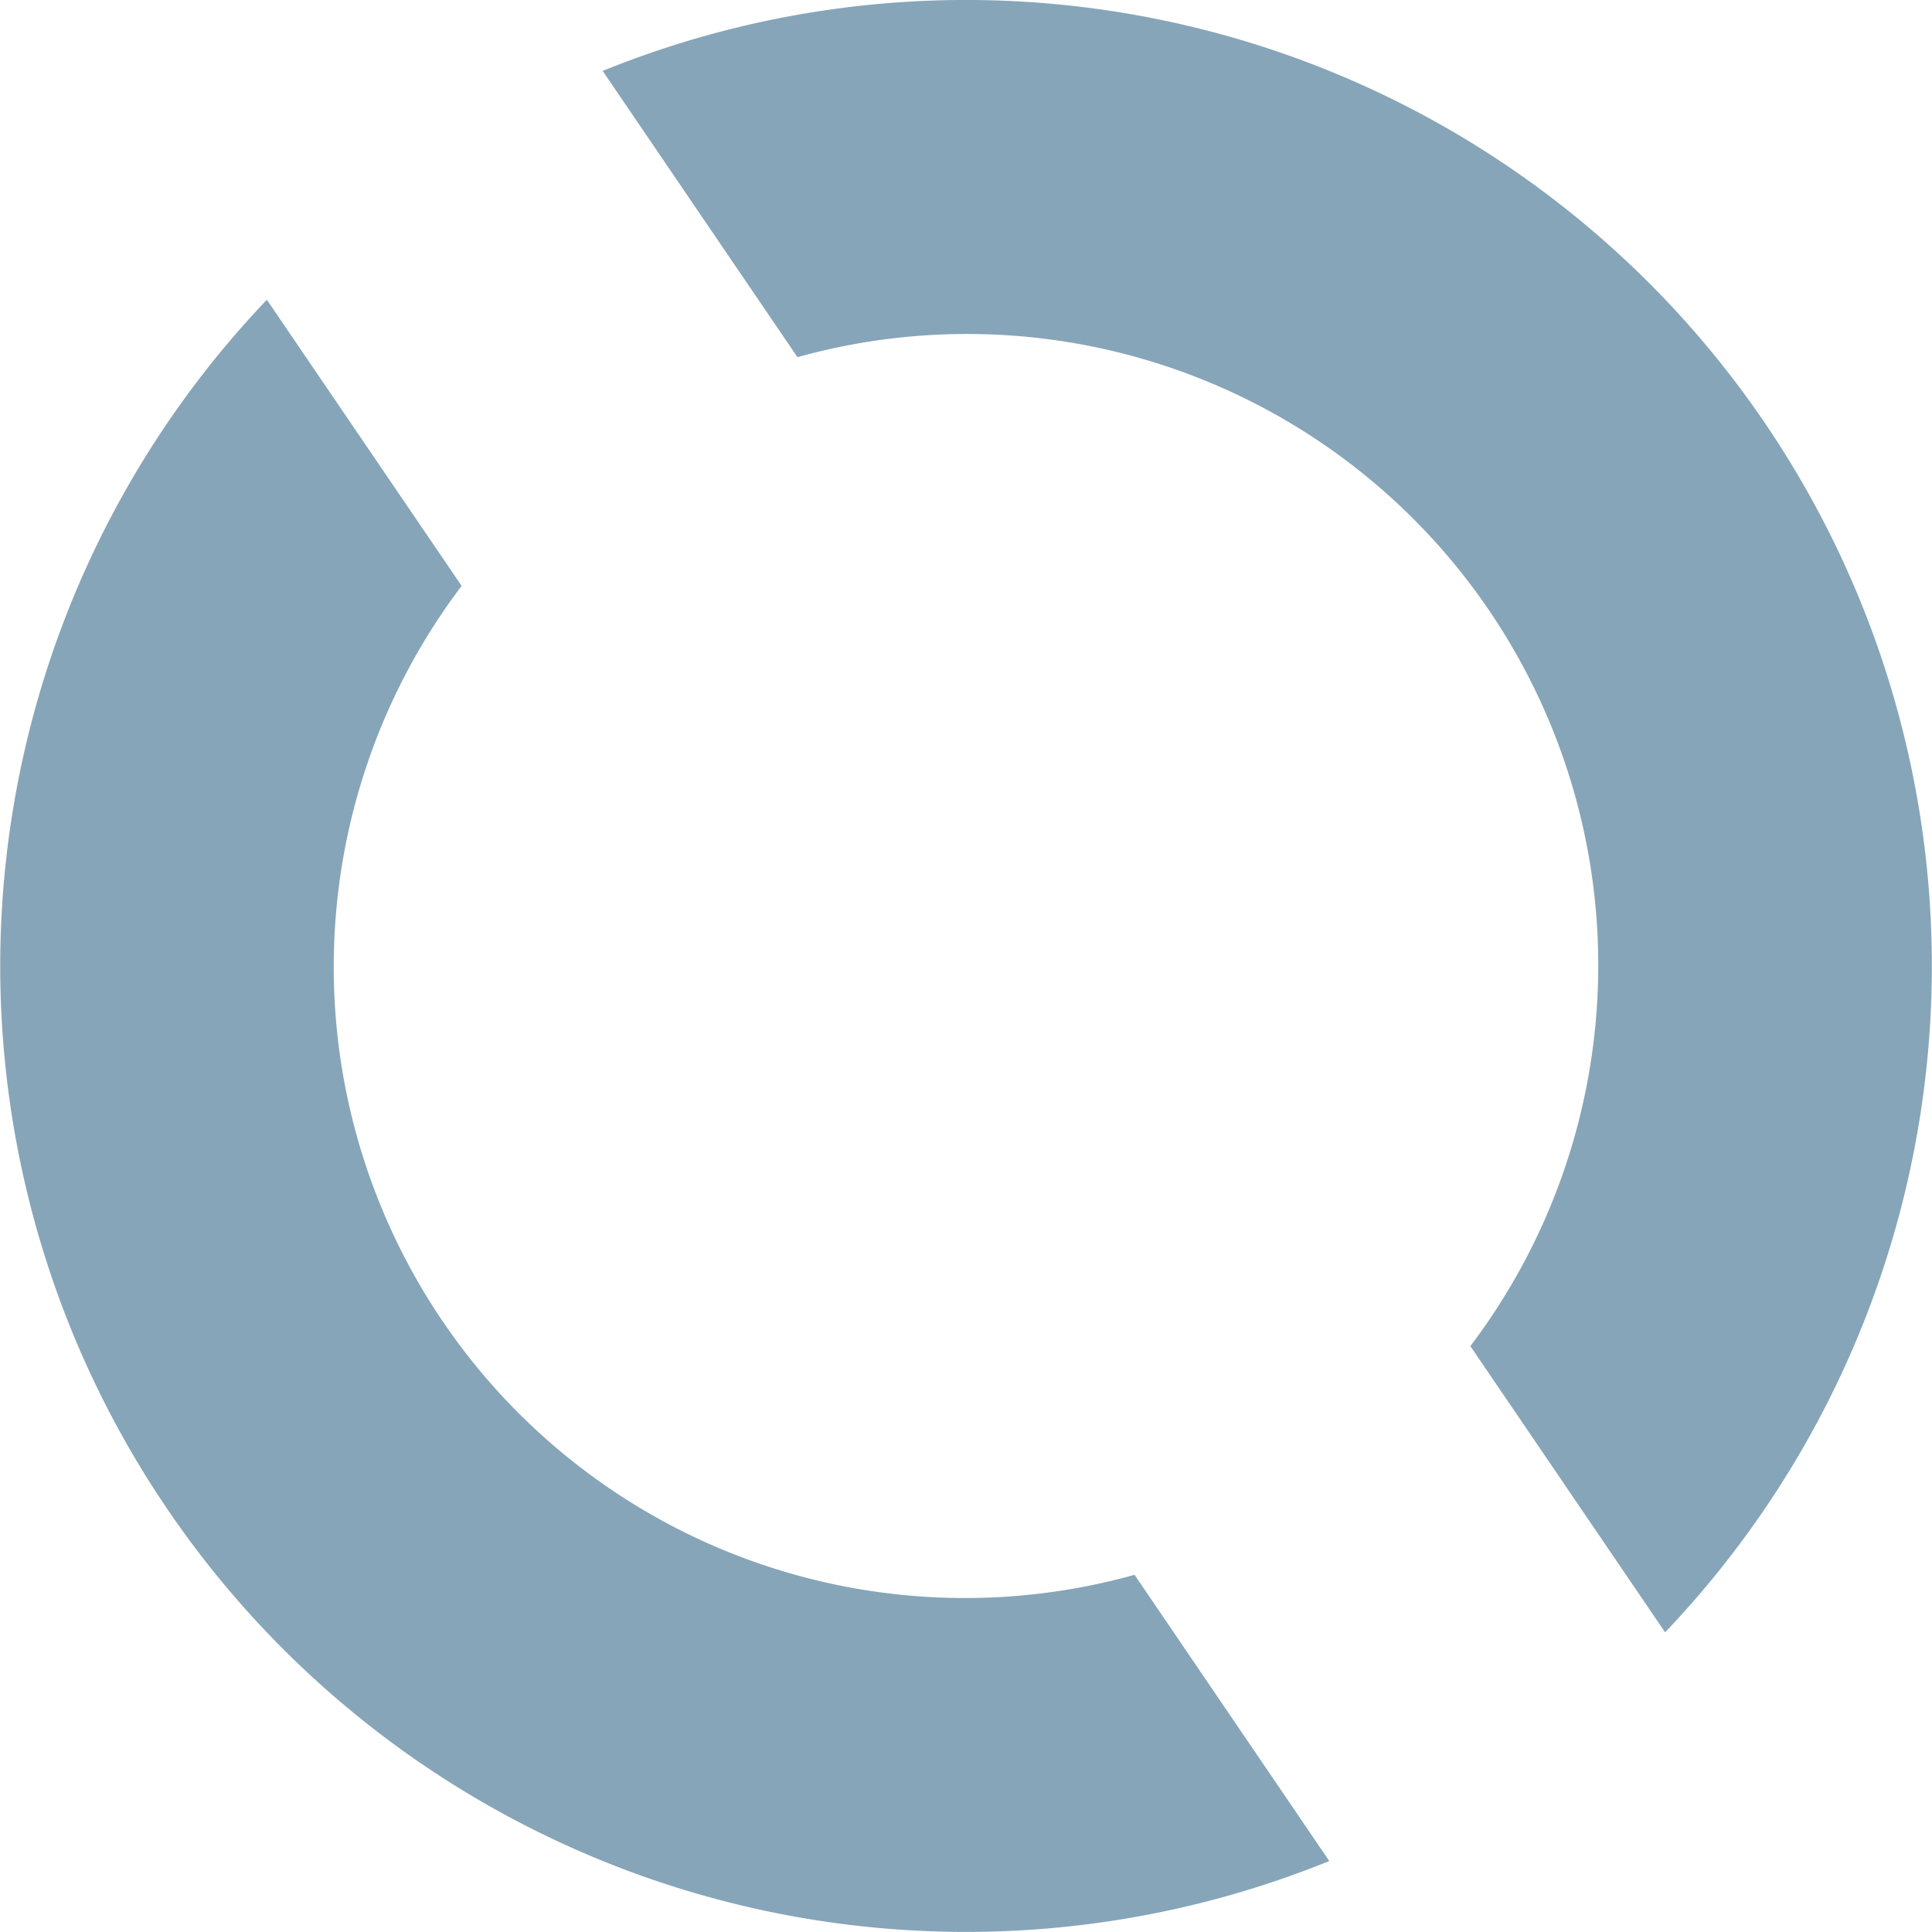
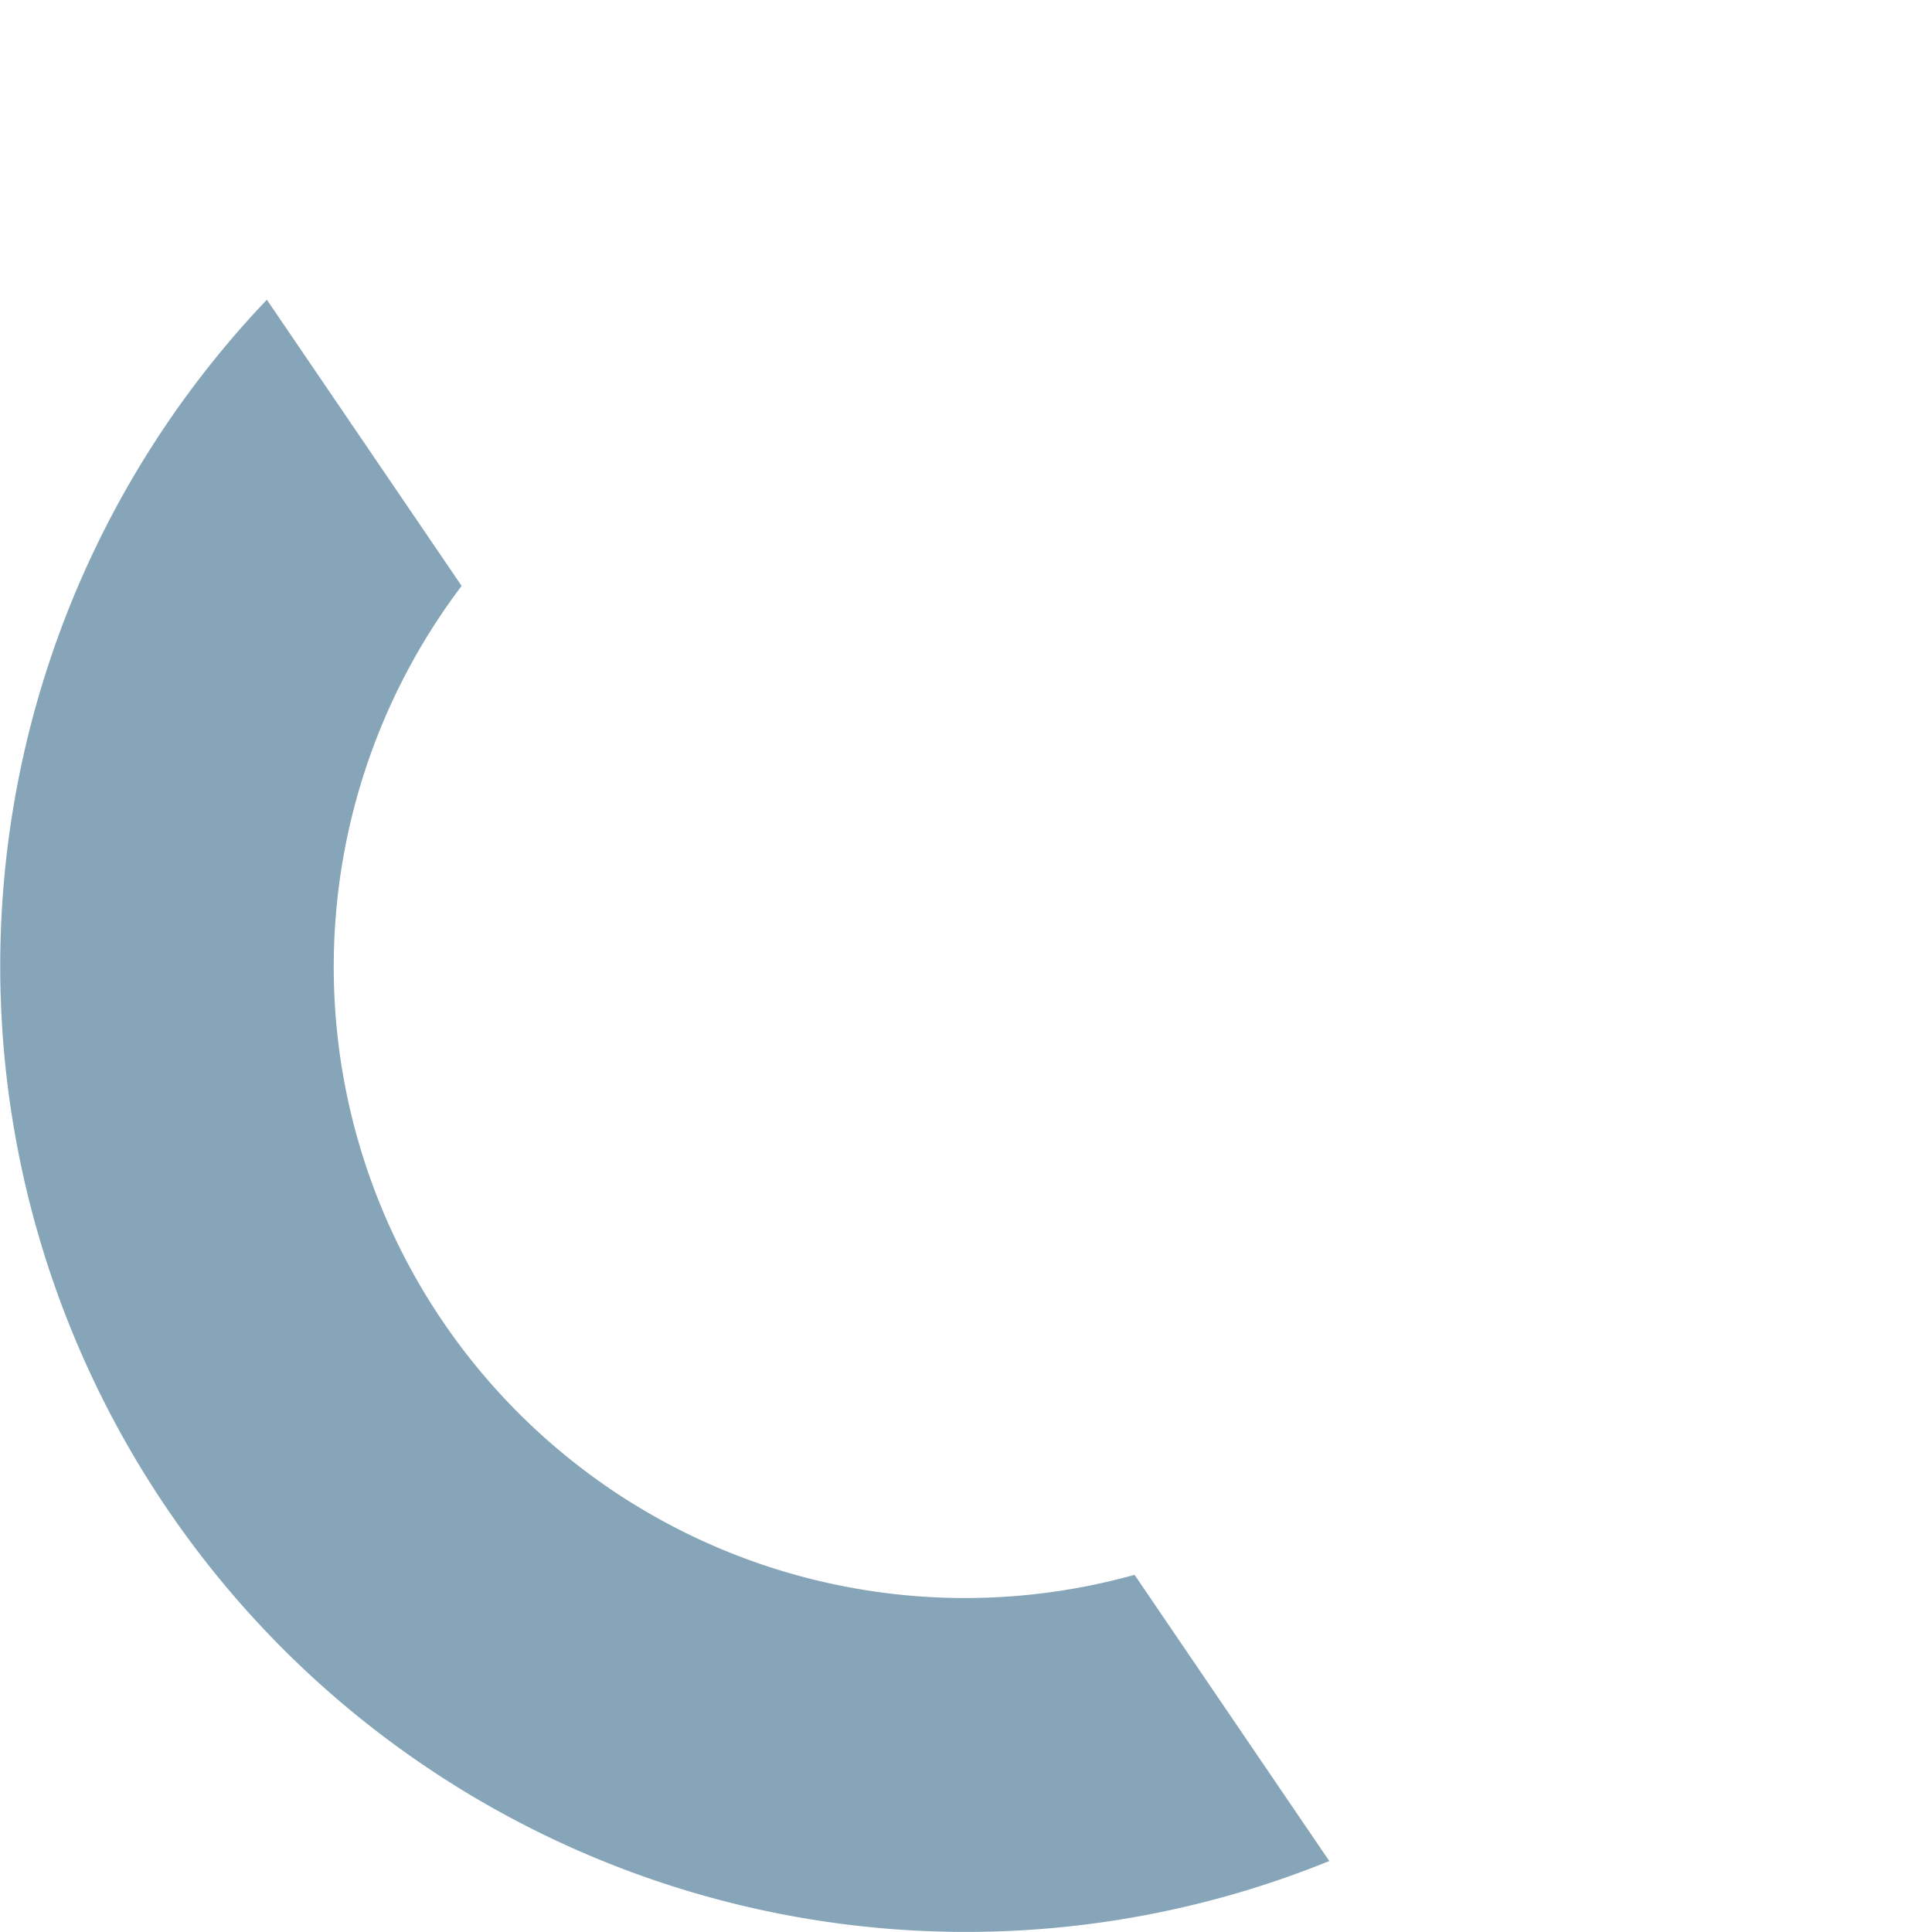
<svg xmlns="http://www.w3.org/2000/svg" id="Raggruppa_8" data-name="Raggruppa 8" width="160" height="160" viewBox="0 0 160 160">
  <defs>
    <clipPath id="clip-path">
      <rect id="Rettangolo_5" data-name="Rettangolo 5" width="160" height="160" fill="none" />
    </clipPath>
  </defs>
  <g id="Raggruppa_7" data-name="Raggruppa 7" clip-path="url(#clip-path)">
-     <path id="Tracciato_8" data-name="Tracciato 8" d="M60.852,29.58a52.276,52.276,0,0,1,55.728,81.9l16.126,23.7A79.989,79.989,0,0,0,44.721,5.873Z" transform="translate(5.19)" fill="#86a5b9" />
    <path id="Tracciato_9" data-name="Tracciato 9" d="M93.959,127.839A52.275,52.275,0,0,1,38.23,45.94L22.1,22.242a79.989,79.989,0,0,0,87.985,129.3Z" transform="translate(0 2.581)" fill="#86a5b9" />
  </g>
</svg>